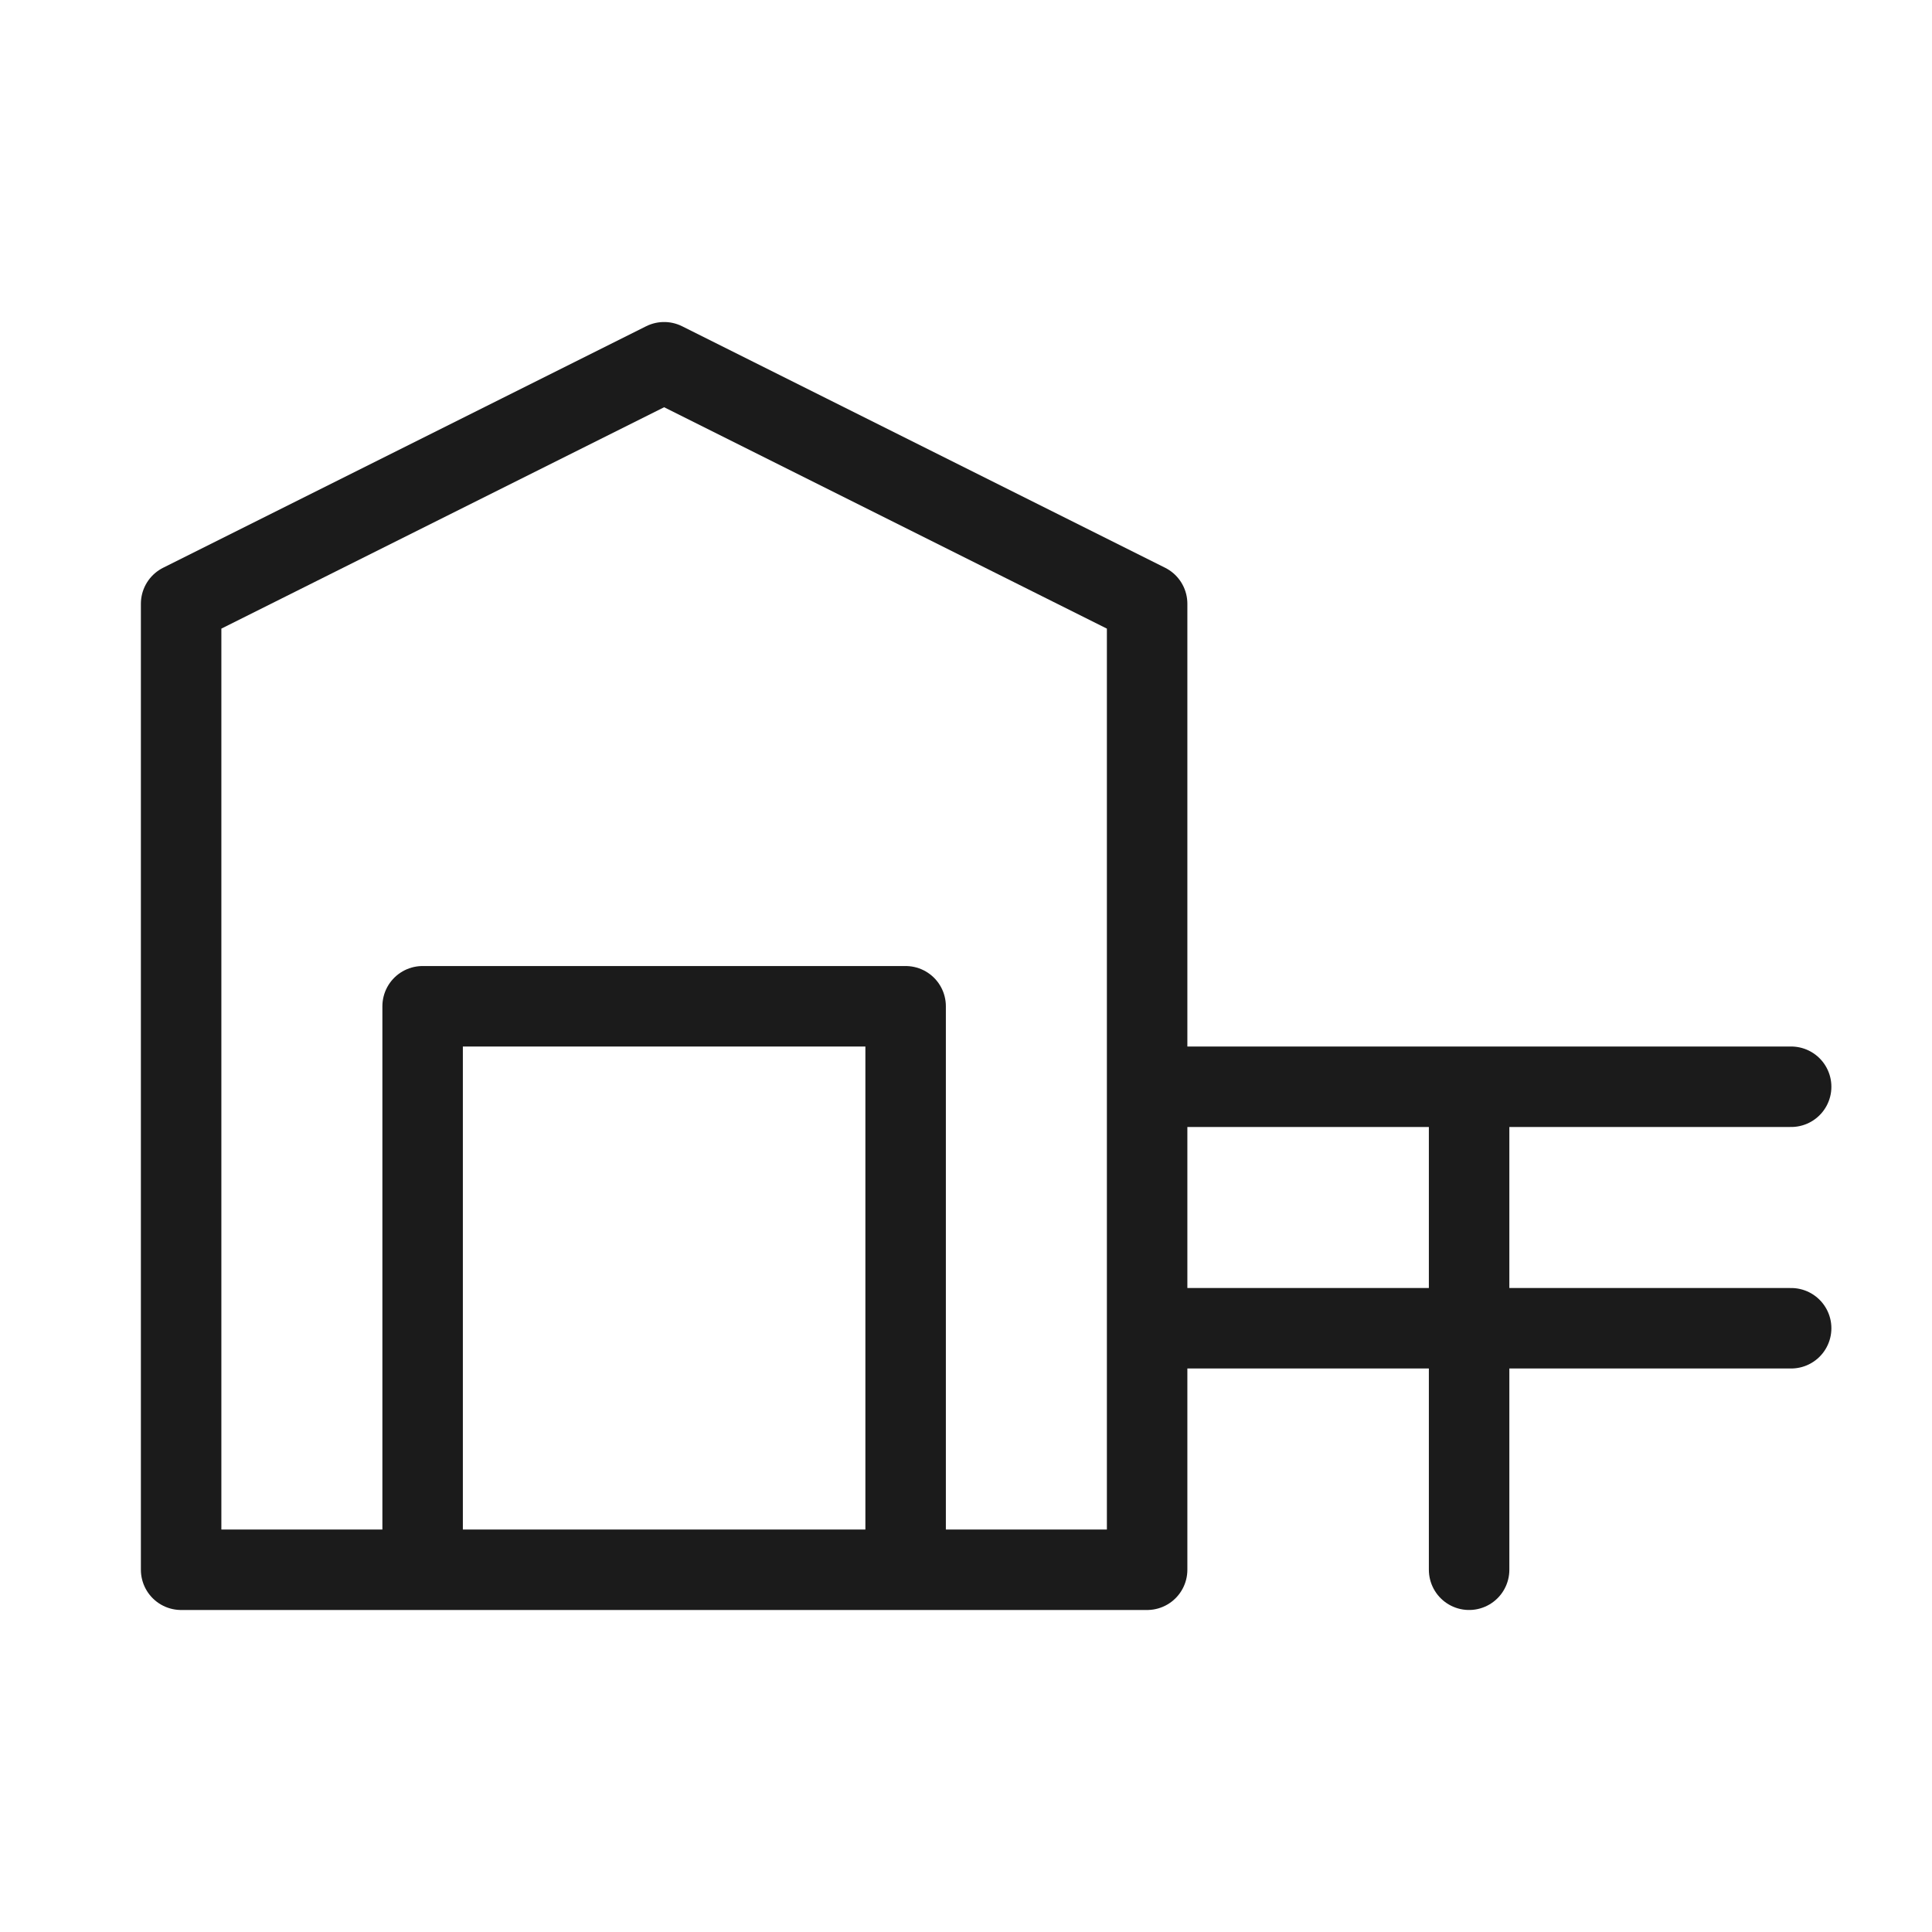
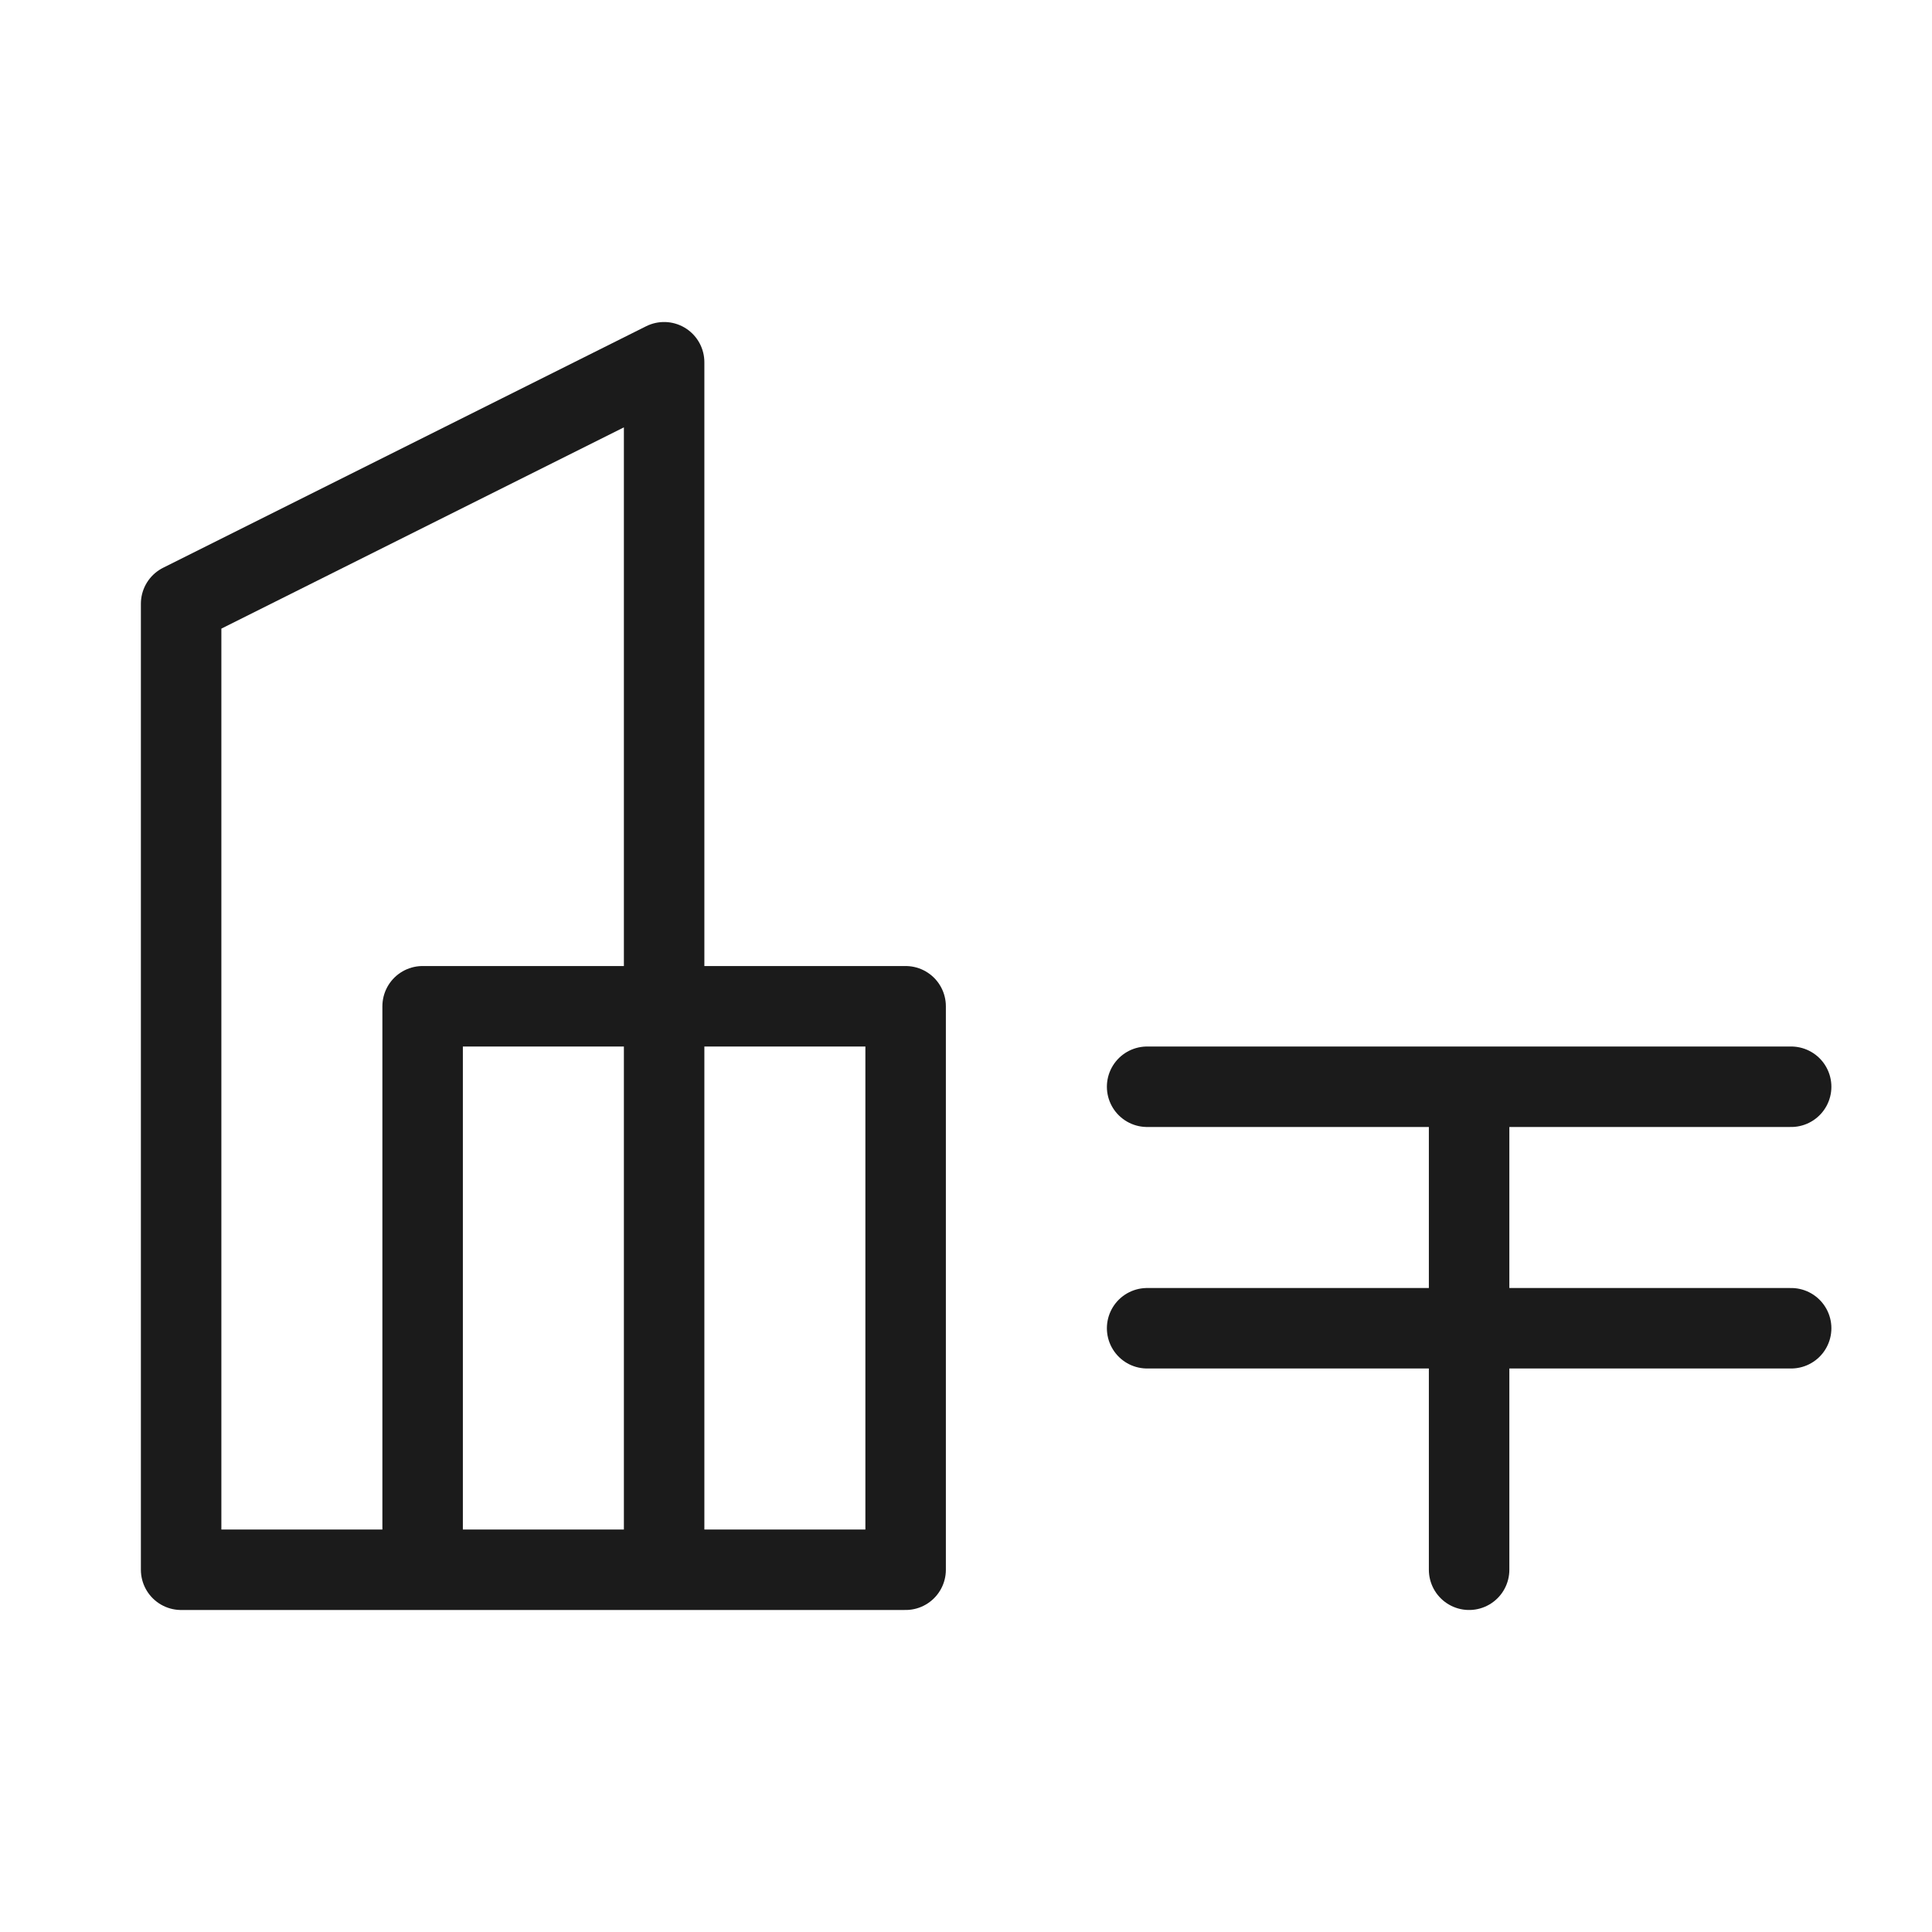
<svg xmlns="http://www.w3.org/2000/svg" width="32" height="32" viewBox="0 0 32 32" fill="none">
  <g id="Frame">
-     <path id="Vector" d="M7 26H3V10L11 6L19 10V26H15M7 26V16.667H15V26M7 26H15M24.333 18V26M19 22H29.667M19 18H29.667" stroke="#1B1B1B" stroke-width="1.333" stroke-linecap="round" stroke-linejoin="round" />
+     <path id="Vector" d="M7 26H3V10L11 6V26H15M7 26V16.667H15V26M7 26H15M24.333 18V26M19 22H29.667M19 18H29.667" stroke="#1B1B1B" stroke-width="1.333" stroke-linecap="round" stroke-linejoin="round" />
  </g>
</svg>